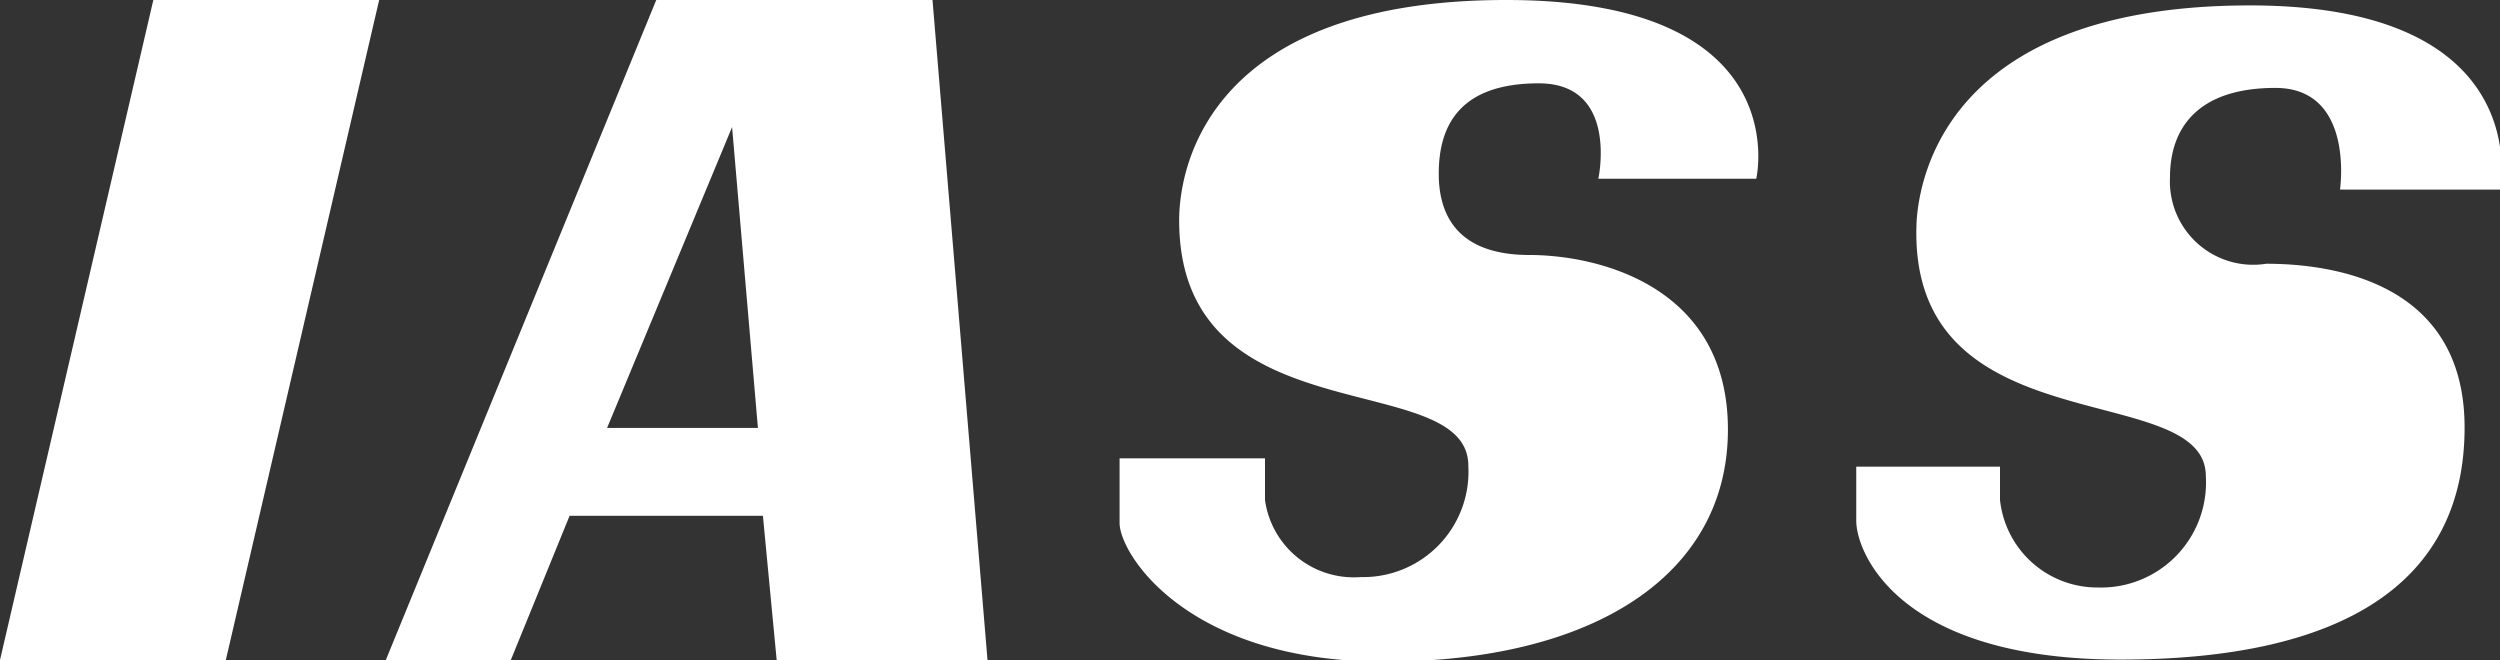
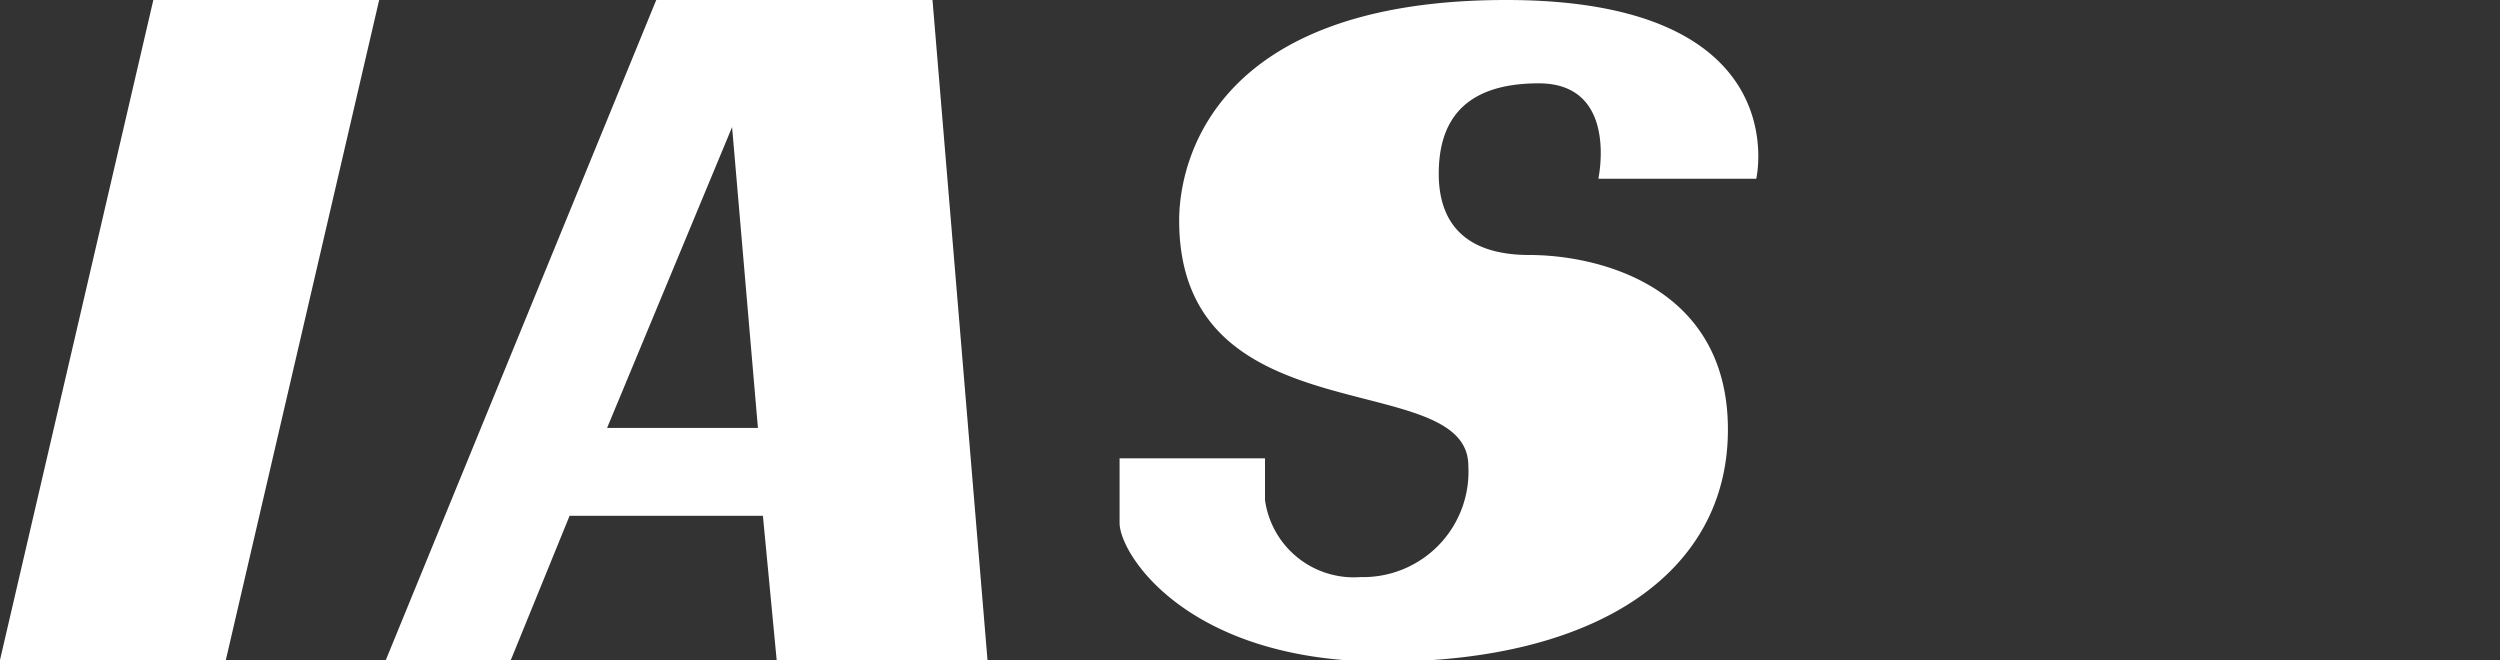
<svg xmlns="http://www.w3.org/2000/svg" viewBox="0 0 60 15.84">
  <rect x="0" y="0" width="60" height="15.84" fill="#333333" stroke="none" />
  <defs>
    <style>.cls-1{fill:#fff;}</style>
  </defs>
  <g id="レイヤー_2" data-name="レイヤー 2">
    <g id="レイヤー_1-2" data-name="レイヤー 1">
      <polygon class="cls-1" points="5.42 15.84 0 15.84 3.68 0 9.1 0 5.42 15.84" />
      <path class="cls-1" d="M18.64,15.84H23.7L22.38,0H15.75L9.26,15.84h3l1.41-3.46h4.64Zm-4.07-5.57,3-7.22.62,7.22Z" />
      <path class="cls-1" d="M38.36,4.29h3.79s1-4.29-6-4.29S28.3,3.86,28.3,5.29c0,5.26,6.94,3.49,6.94,5.89a2.53,2.53,0,0,1-2.59,2.67A2.15,2.15,0,0,1,30.36,12V11H26.87v1.55c0,.75,1.63,3.33,6.35,3.33,5.06,0,8.25-2.1,8.25-5.57s-3.15-4.19-4.76-4.19-2.18-.83-2.18-1.95S35,2,36.93,2,38.36,4.29,38.36,4.29Z" />
-       <path class="cls-1" d="M56.16,4.55H60S60.91.13,54,.13s-7.9,3.74-8,5.16c-.28,5.5,6.94,3.75,6.94,6.14a2.52,2.52,0,0,1-2.59,2.67A2.35,2.35,0,0,1,48,12v-.8H44.55v1.3c0,.75,1,3.33,6.34,3.33s8.26-1.84,8.26-5.57c0-3.48-3.15-3.93-4.76-3.93a2,2,0,0,1-2.31-2.08c0-1.13.62-2.14,2.53-2.14S56.16,4.55,56.16,4.55Z" />
    </g>
  </g>
</svg>